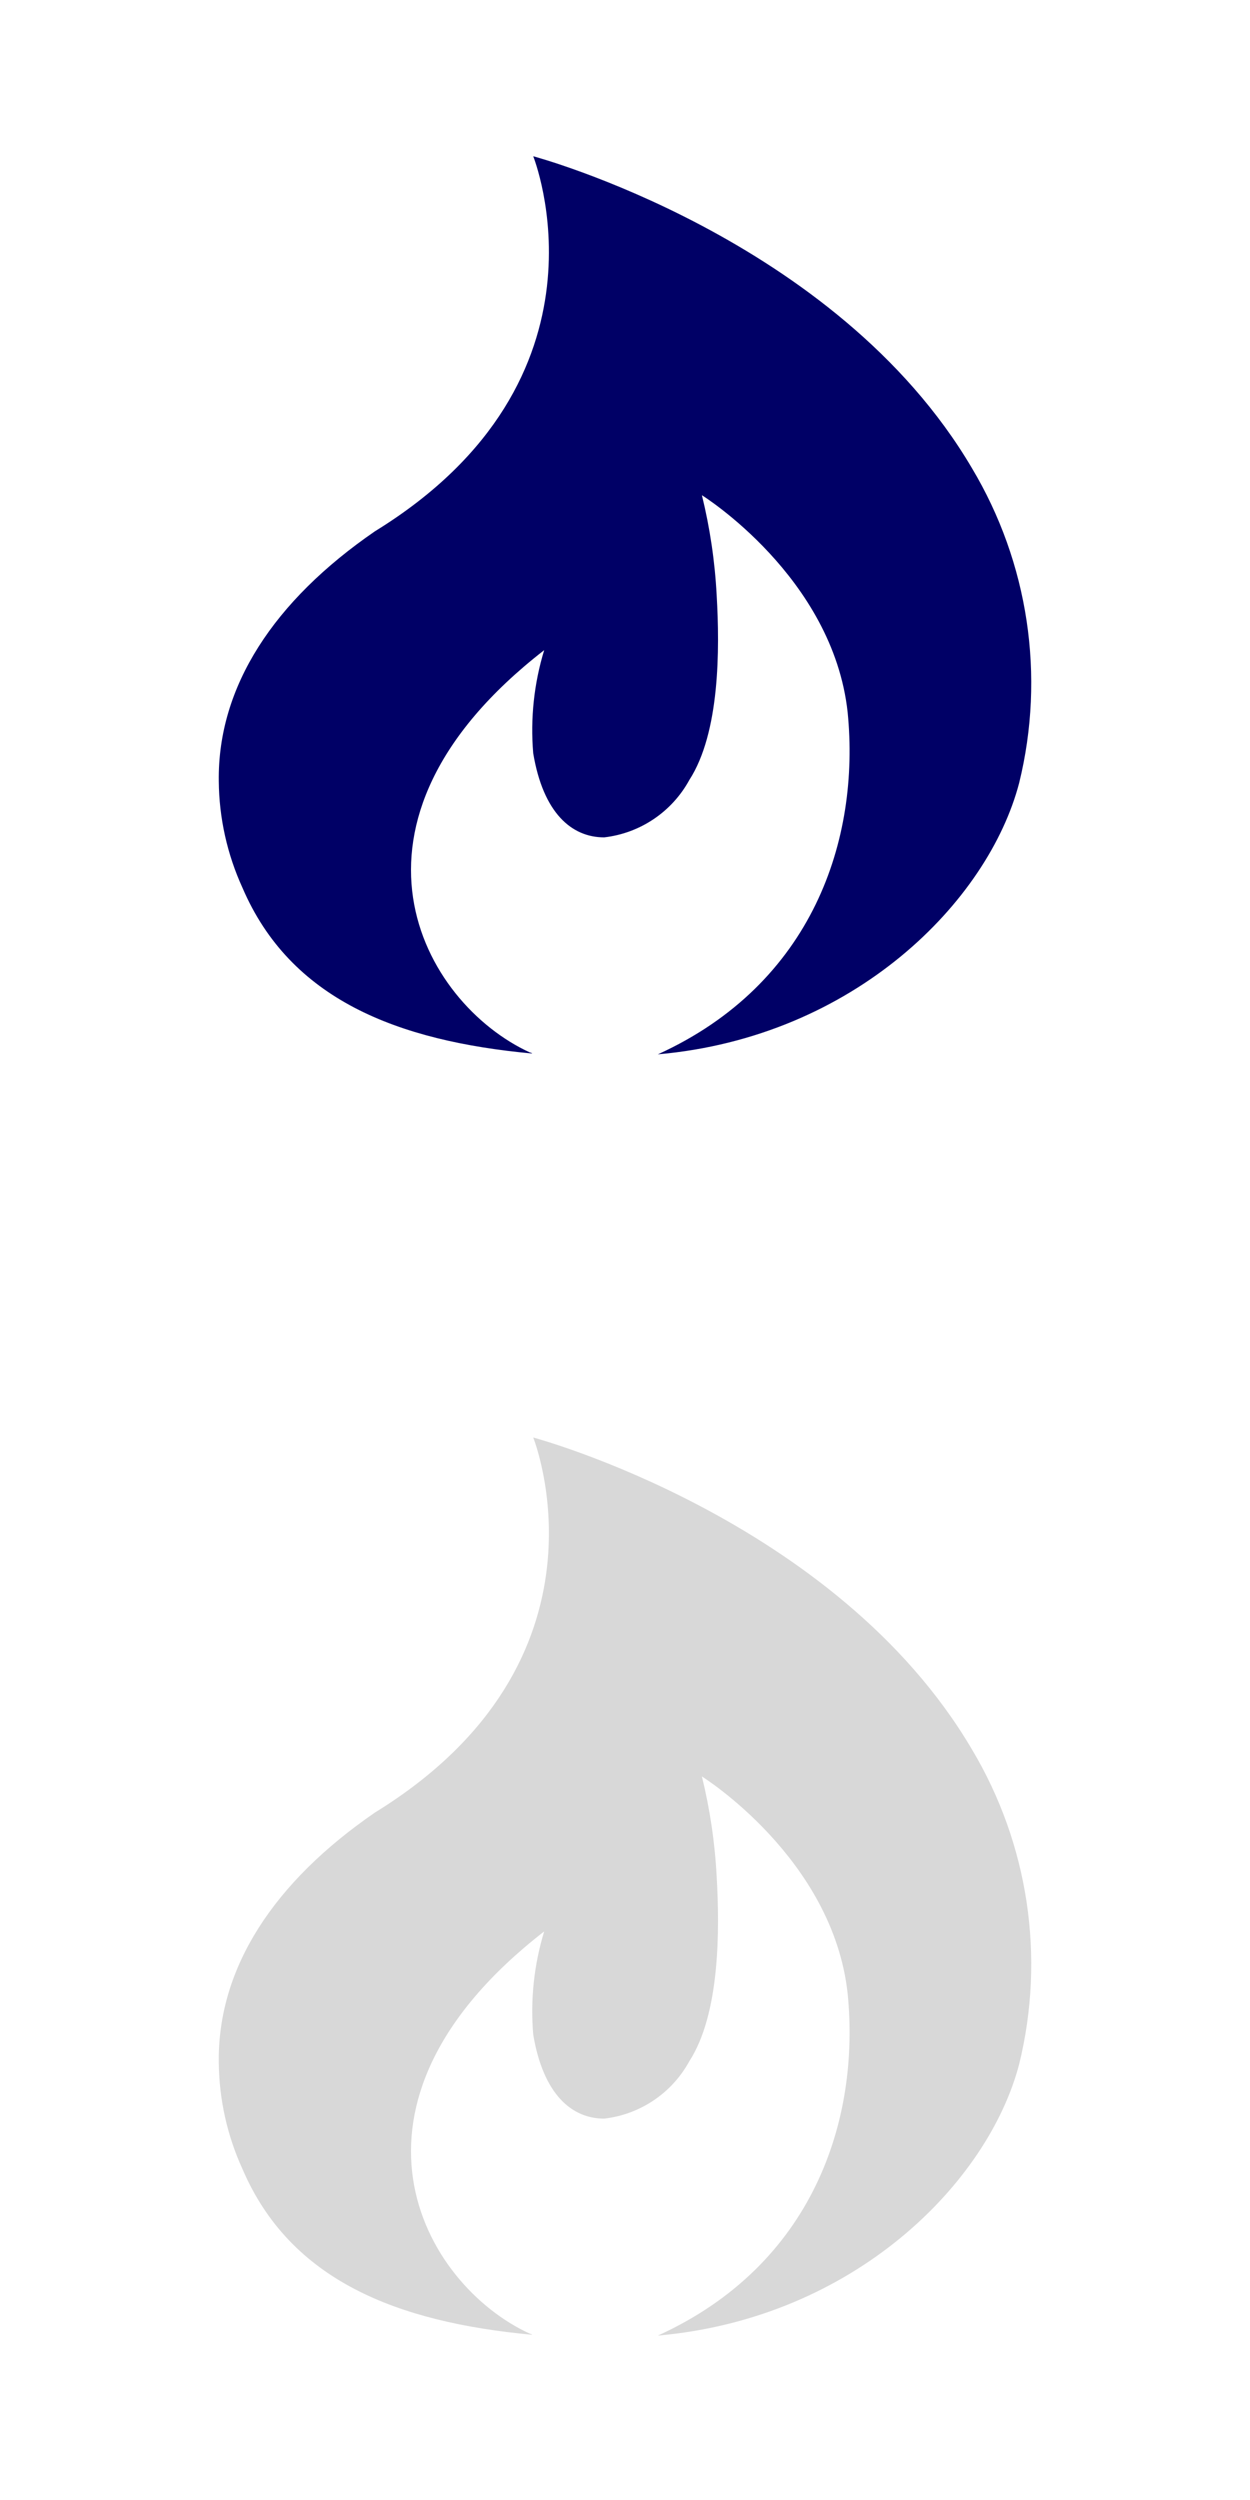
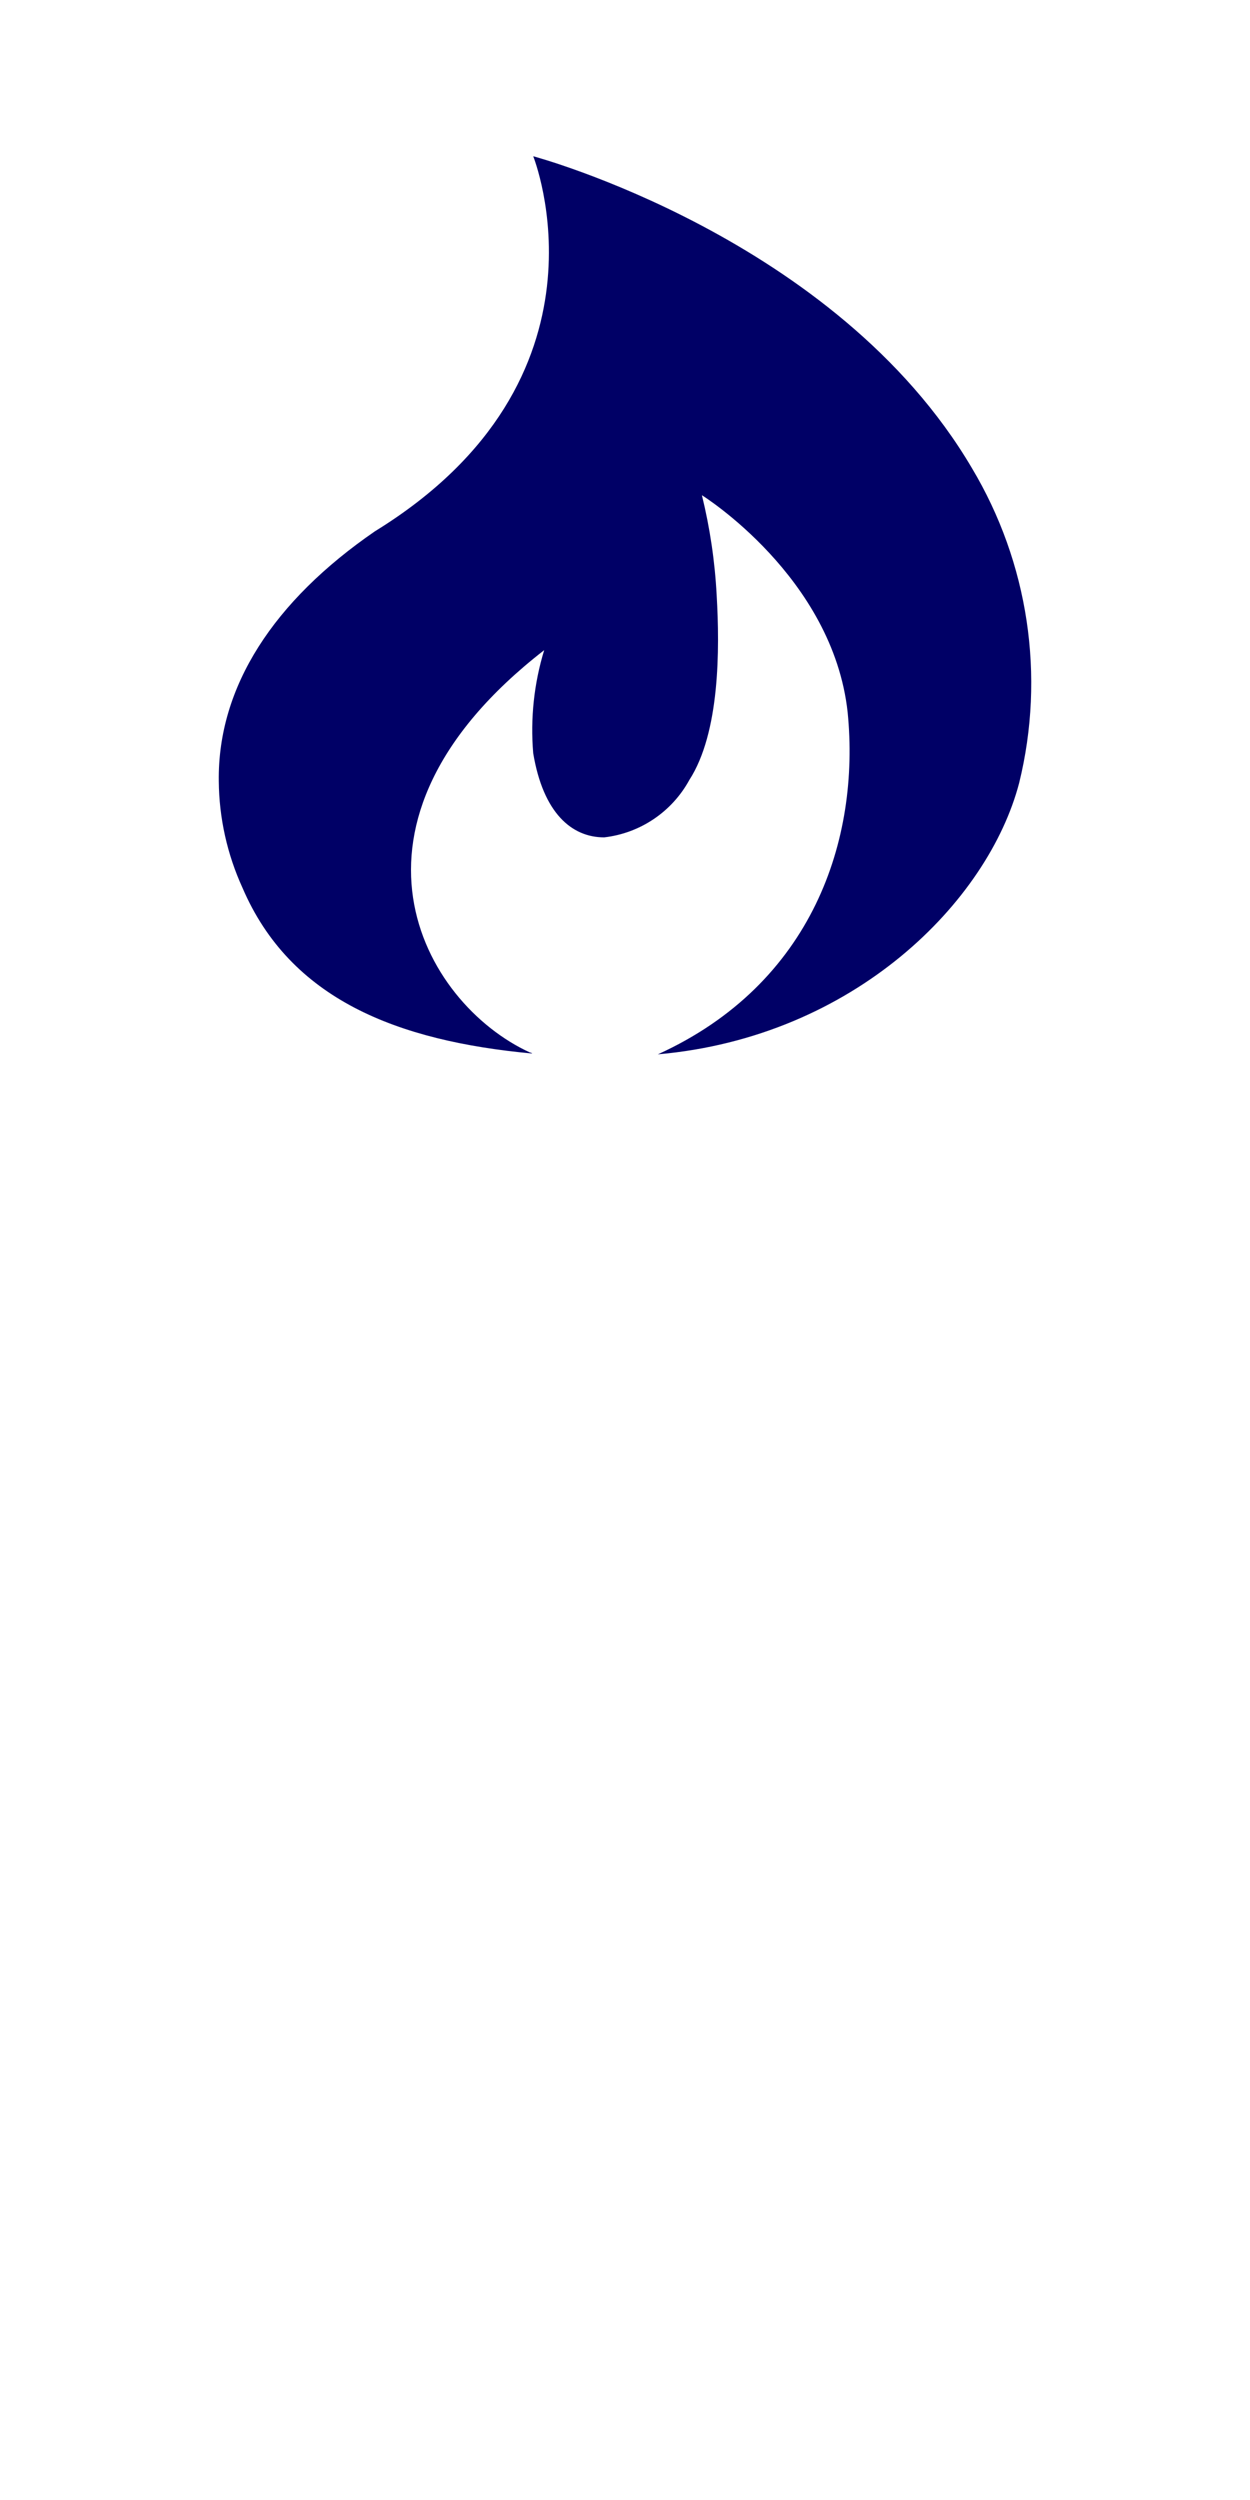
<svg xmlns="http://www.w3.org/2000/svg" xmlns:xlink="http://www.w3.org/1999/xlink" width="40" height="80" viewBox="0 0 40 80">
  <defs>
    <path id="icon-claims-11-a" d="M31.101,14.979 C26.755,7.591 17.063,5 17.063,5 C17.063,5 19.922,12.121 11.997,17.002 C8.768,19.223 6.962,21.966 7.001,24.997 C7.011,26.176 7.27,27.339 7.76,28.411 C9.291,31.978 12.705,33.311 17.031,33.713 C17.013,33.694 16.988,33.682 16.961,33.681 C13.509,32.099 10.28,26.343 17.414,20.805 C17.088,21.872 16.969,22.992 17.063,24.104 C17.382,26.018 18.294,26.796 19.334,26.796 C20.487,26.663 21.503,25.977 22.059,24.959 C23.035,23.447 23.035,20.786 22.933,19.038 C22.876,17.962 22.718,16.894 22.461,15.847 C22.461,15.847 26.653,18.457 27.125,22.796 C27.527,26.854 26.015,31.48 21.051,33.739 C27.349,33.184 31.624,28.838 32.613,25.055 C33.455,21.628 32.911,18.008 31.101,14.979 Z" />
-     <path id="icon-claims-11-b" d="M31.101,55.979 C26.755,48.591 17.063,46 17.063,46 C17.063,46 19.922,53.121 11.997,58.002 C8.768,60.223 6.962,62.966 7.001,65.997 C7.011,67.176 7.27,68.339 7.76,69.411 C9.291,72.978 12.705,74.311 17.031,74.713 C17.013,74.694 16.988,74.682 16.961,74.681 C13.509,73.099 10.28,67.343 17.414,61.805 C17.088,62.872 16.969,63.992 17.063,65.104 C17.382,67.018 18.294,67.796 19.334,67.796 C20.487,67.663 21.503,66.977 22.059,65.959 C23.035,64.447 23.035,61.786 22.933,60.038 C22.876,58.962 22.718,57.894 22.461,56.847 C22.461,56.847 26.653,59.457 27.125,63.796 C27.527,67.854 26.015,72.48 21.051,74.739 C27.349,74.184 31.624,69.838 32.613,66.055 C33.455,62.628 32.911,59.008 31.101,55.979 Z" />
  </defs>
  <g fill="none" fill-rule="evenodd">
    <use fill="#006" fill-rule="nonzero" xlink:href="#icon-claims-11-a" />
    <use fill="#D8D8D8" fill-rule="nonzero" xlink:href="#icon-claims-11-b" />
  </g>
</svg>